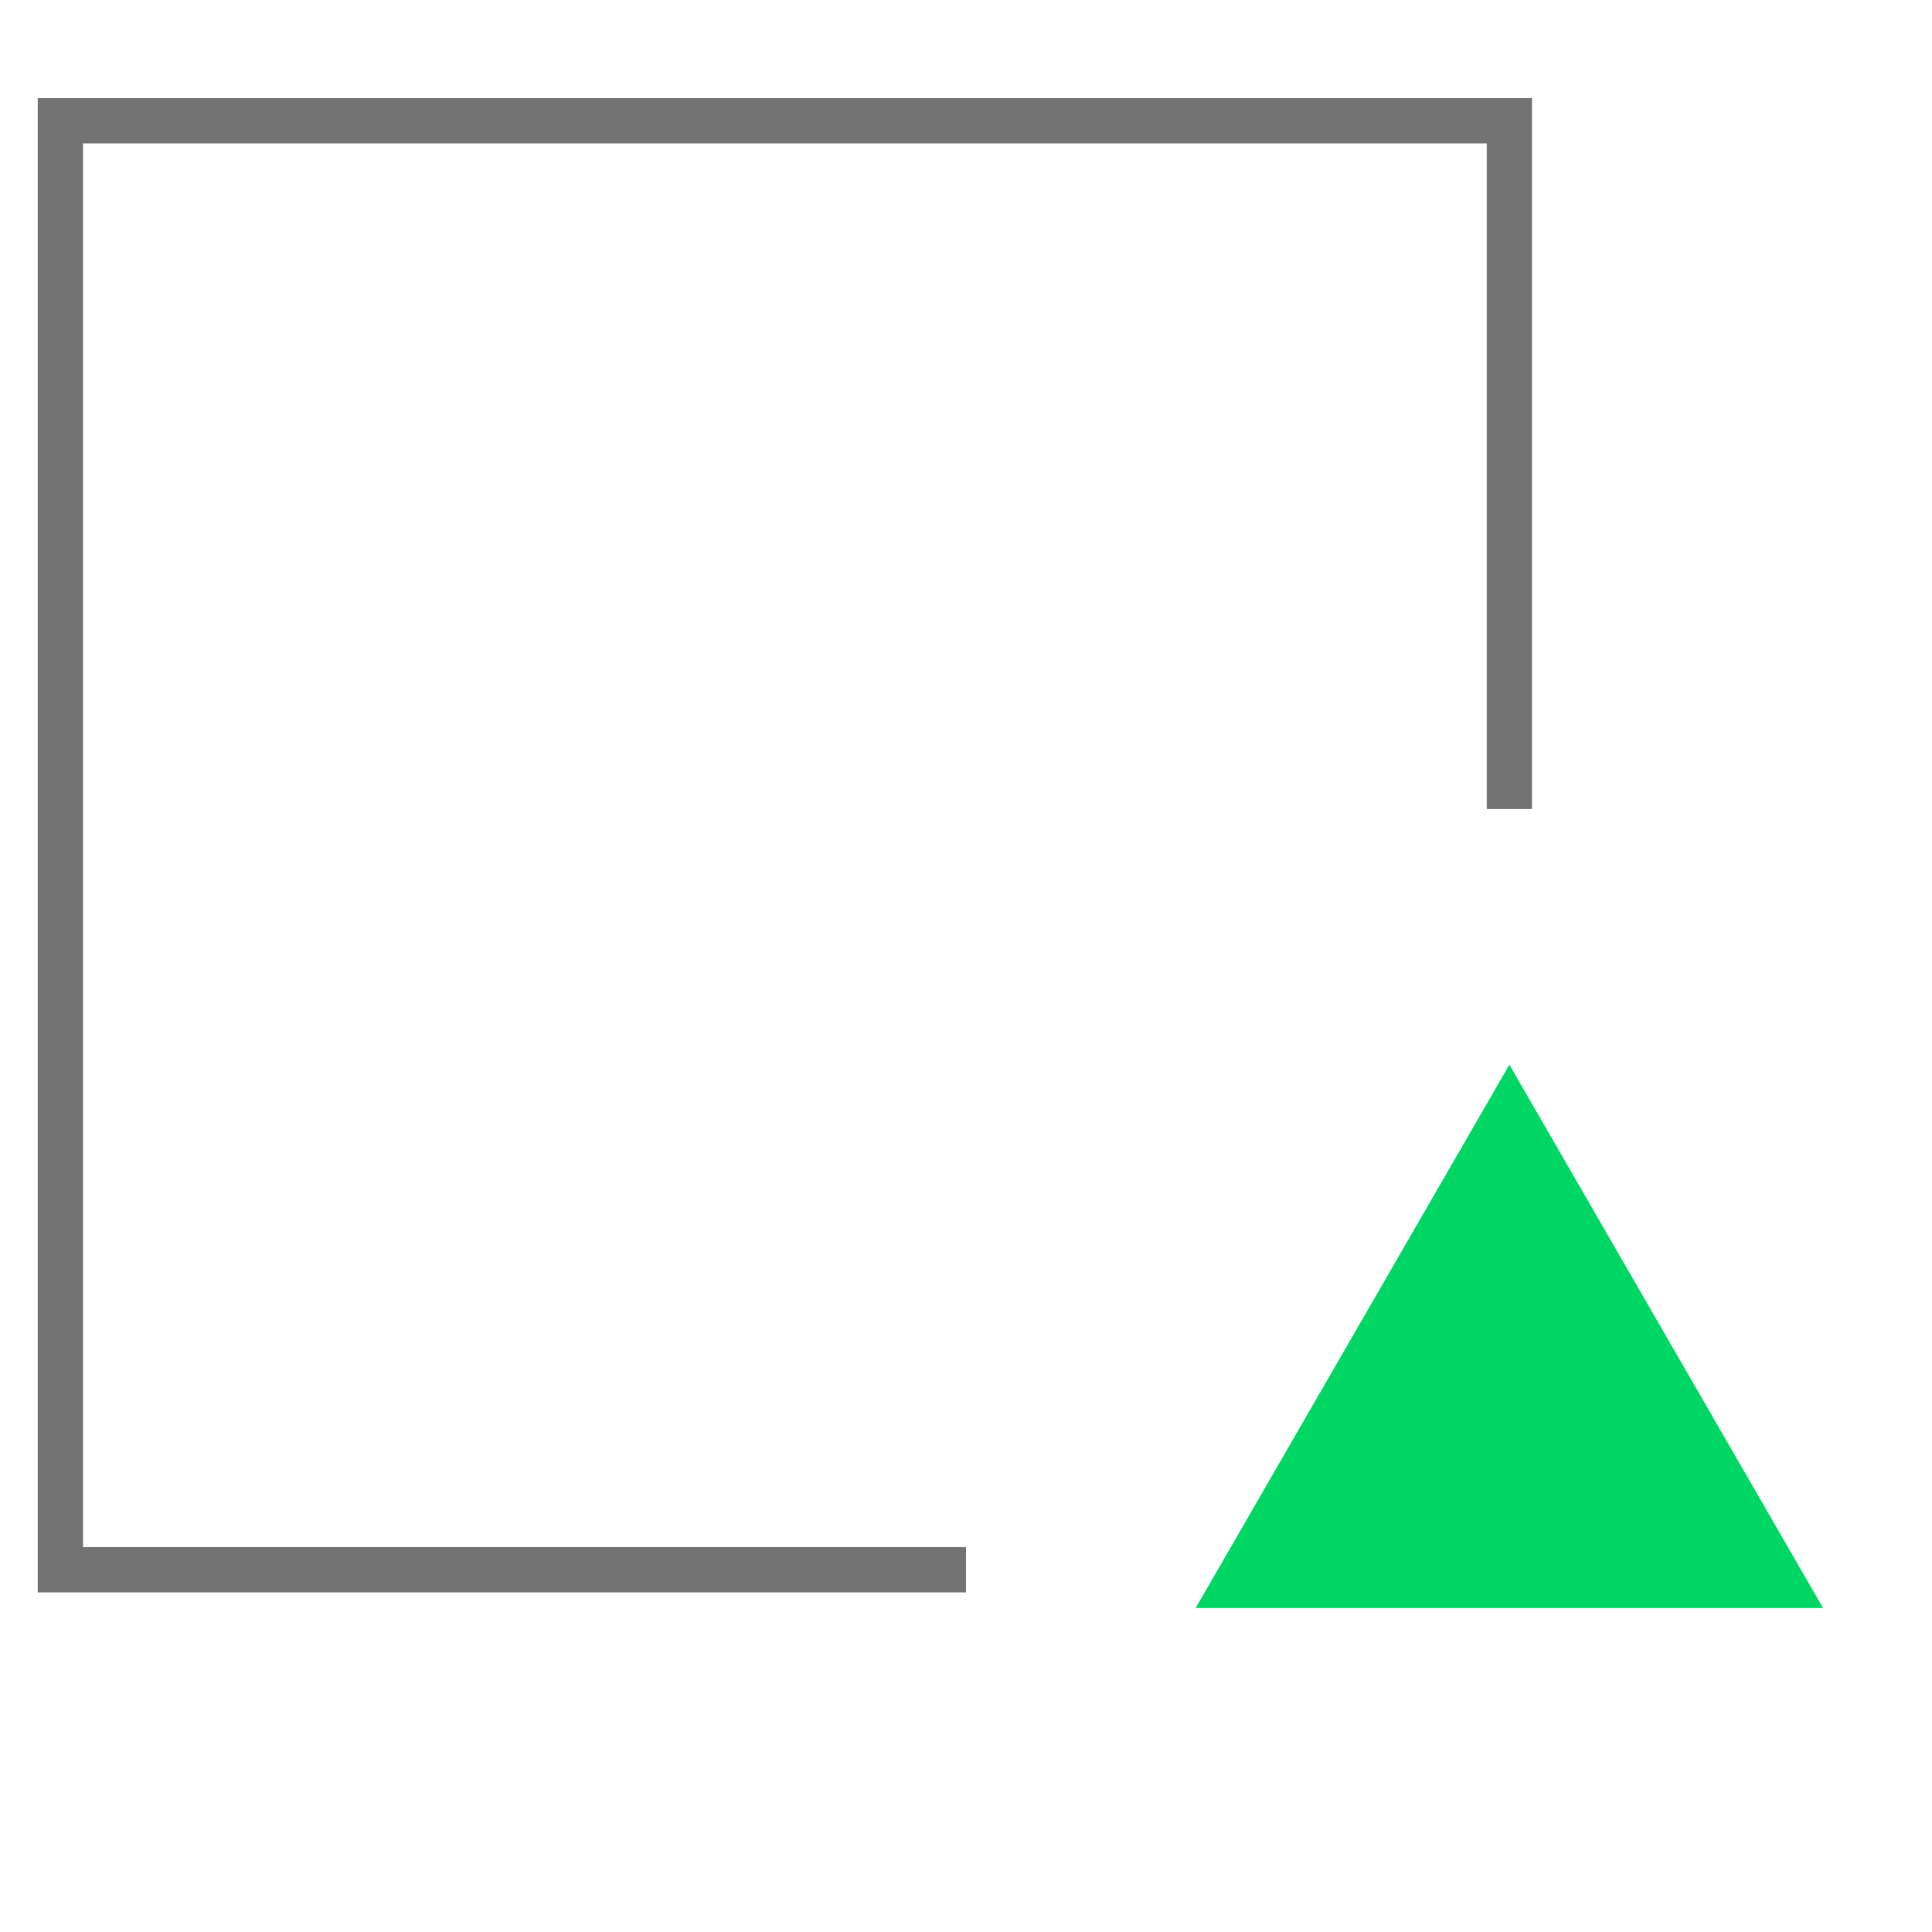
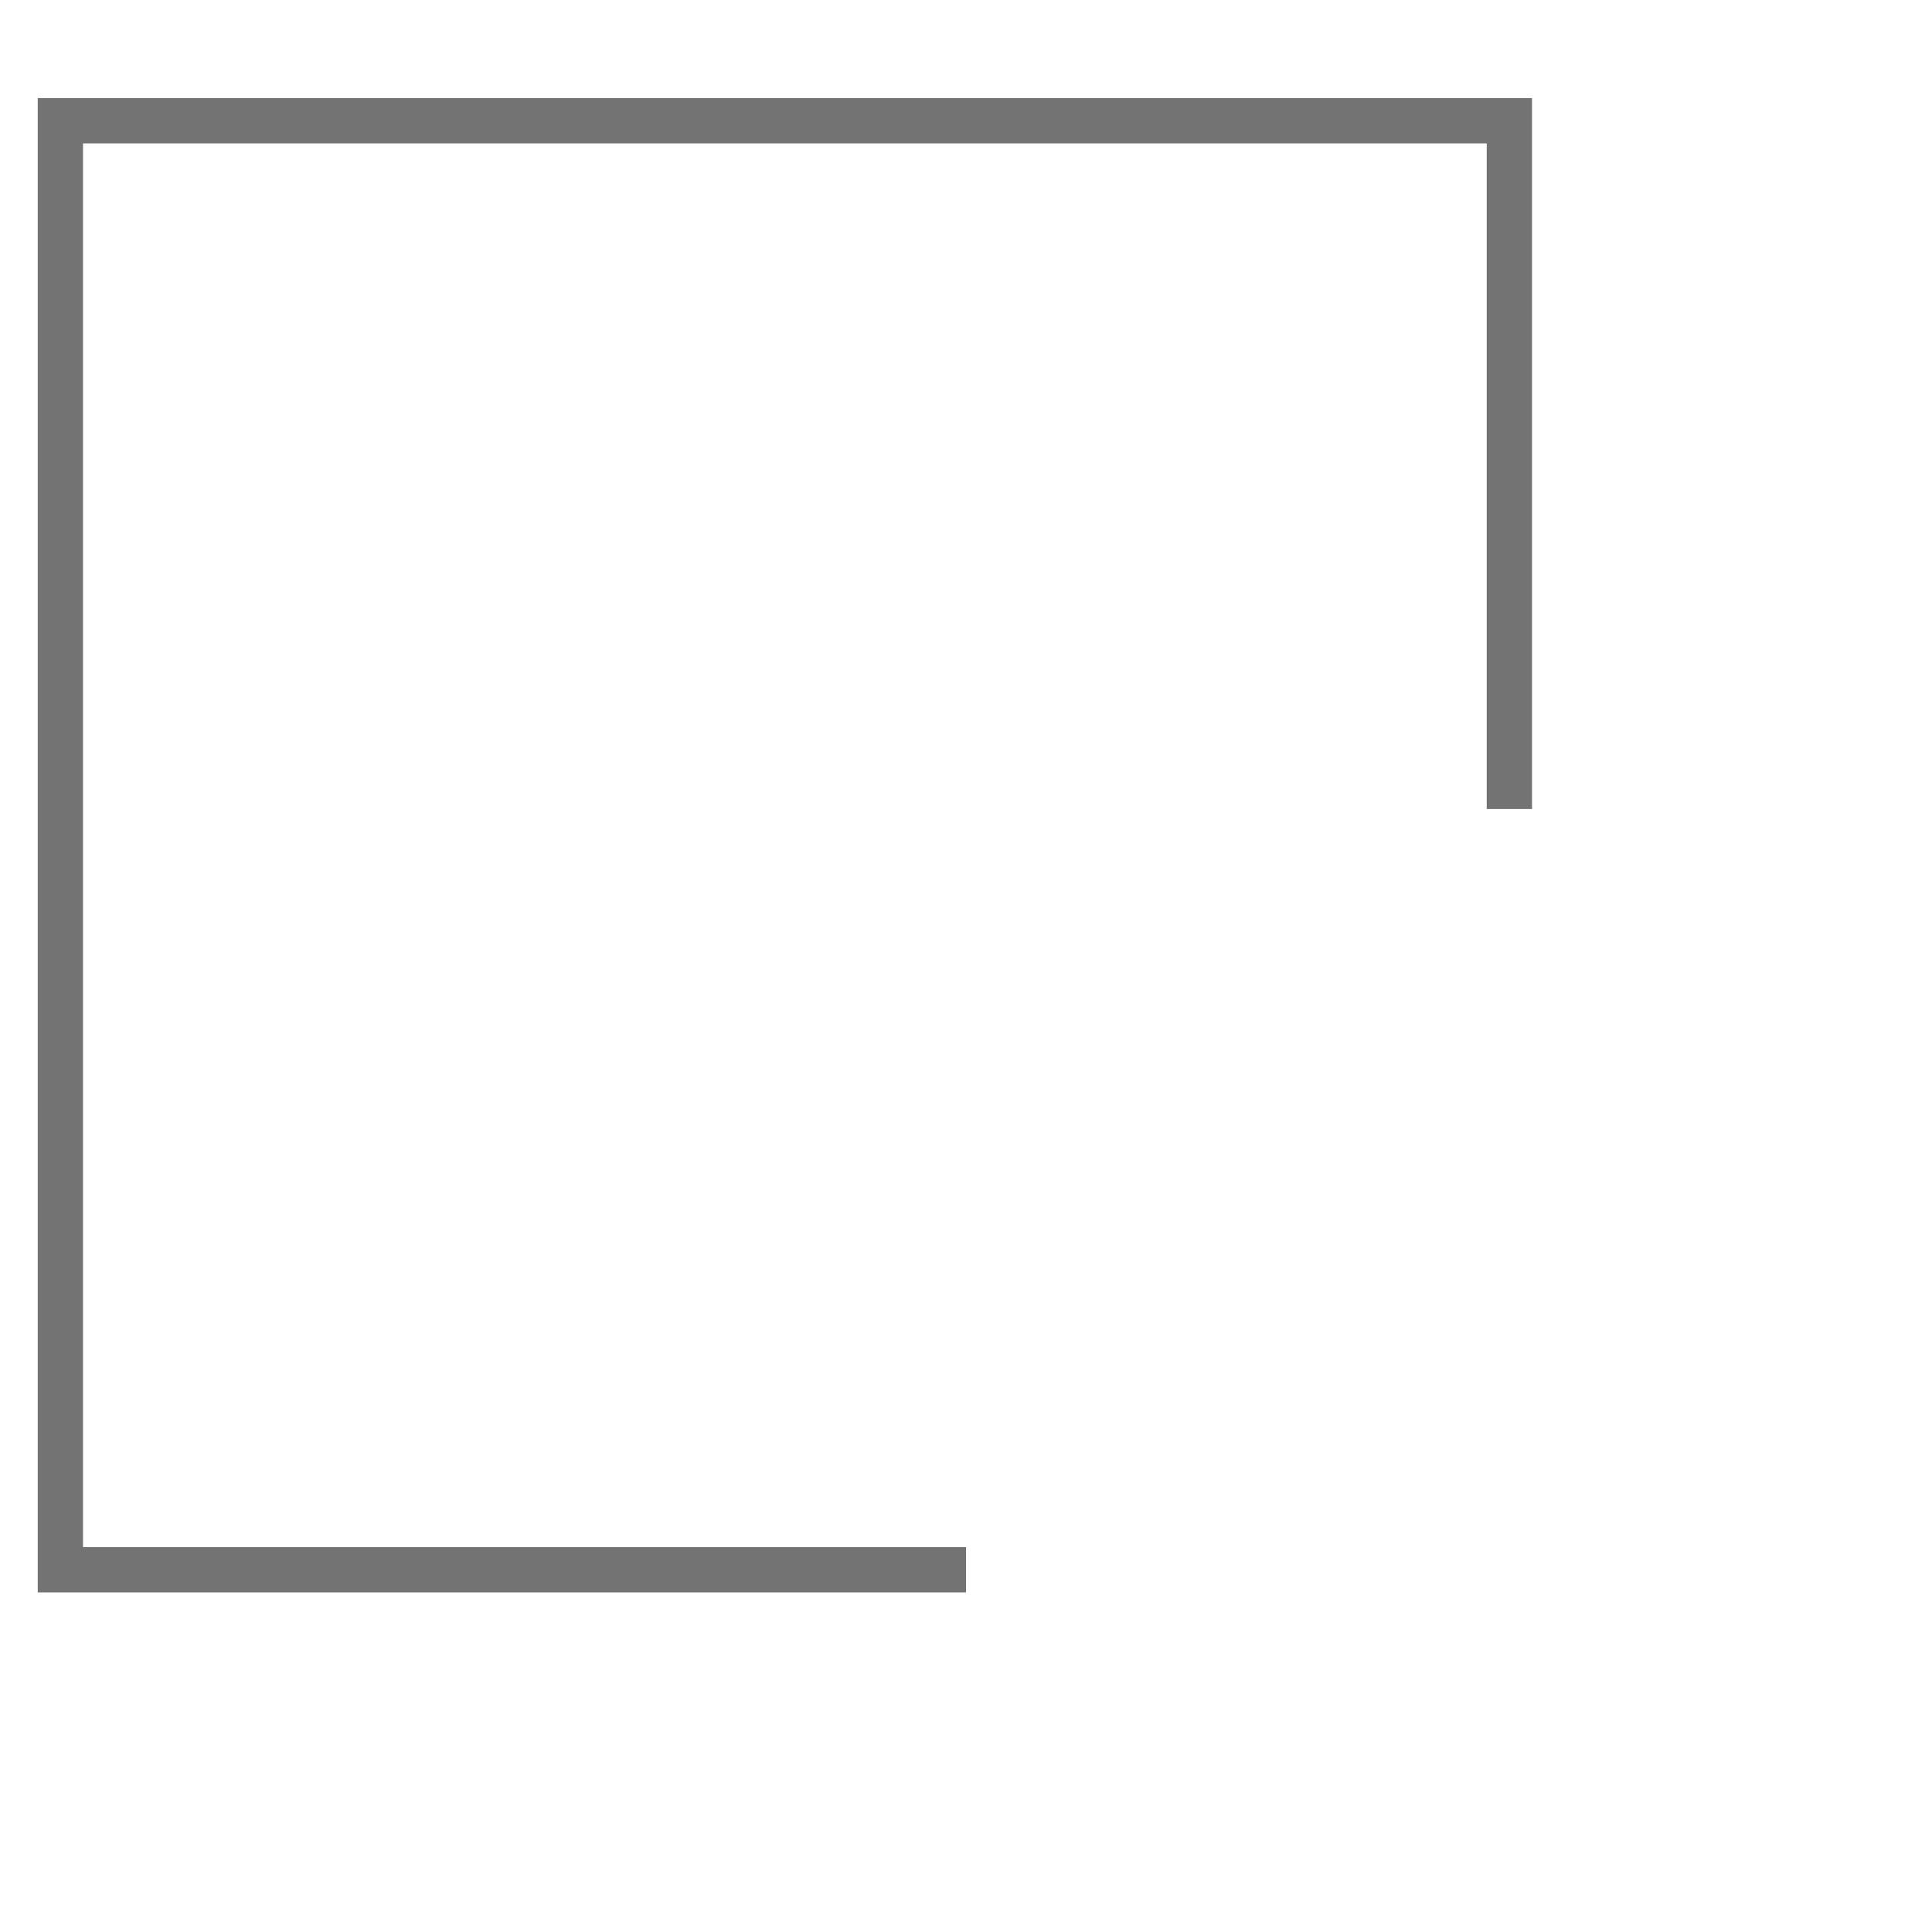
<svg xmlns="http://www.w3.org/2000/svg" width="64" height="64" viewBox="0 0 64 64" fill="none">
  <path d="M32 52H2V4H50V26.8" stroke="#737373" stroke-width="1.5" />
-   <path d="M50 35.268L60.392 53.268L39.608 53.268L50 35.268Z" fill="#00D664" />
</svg>